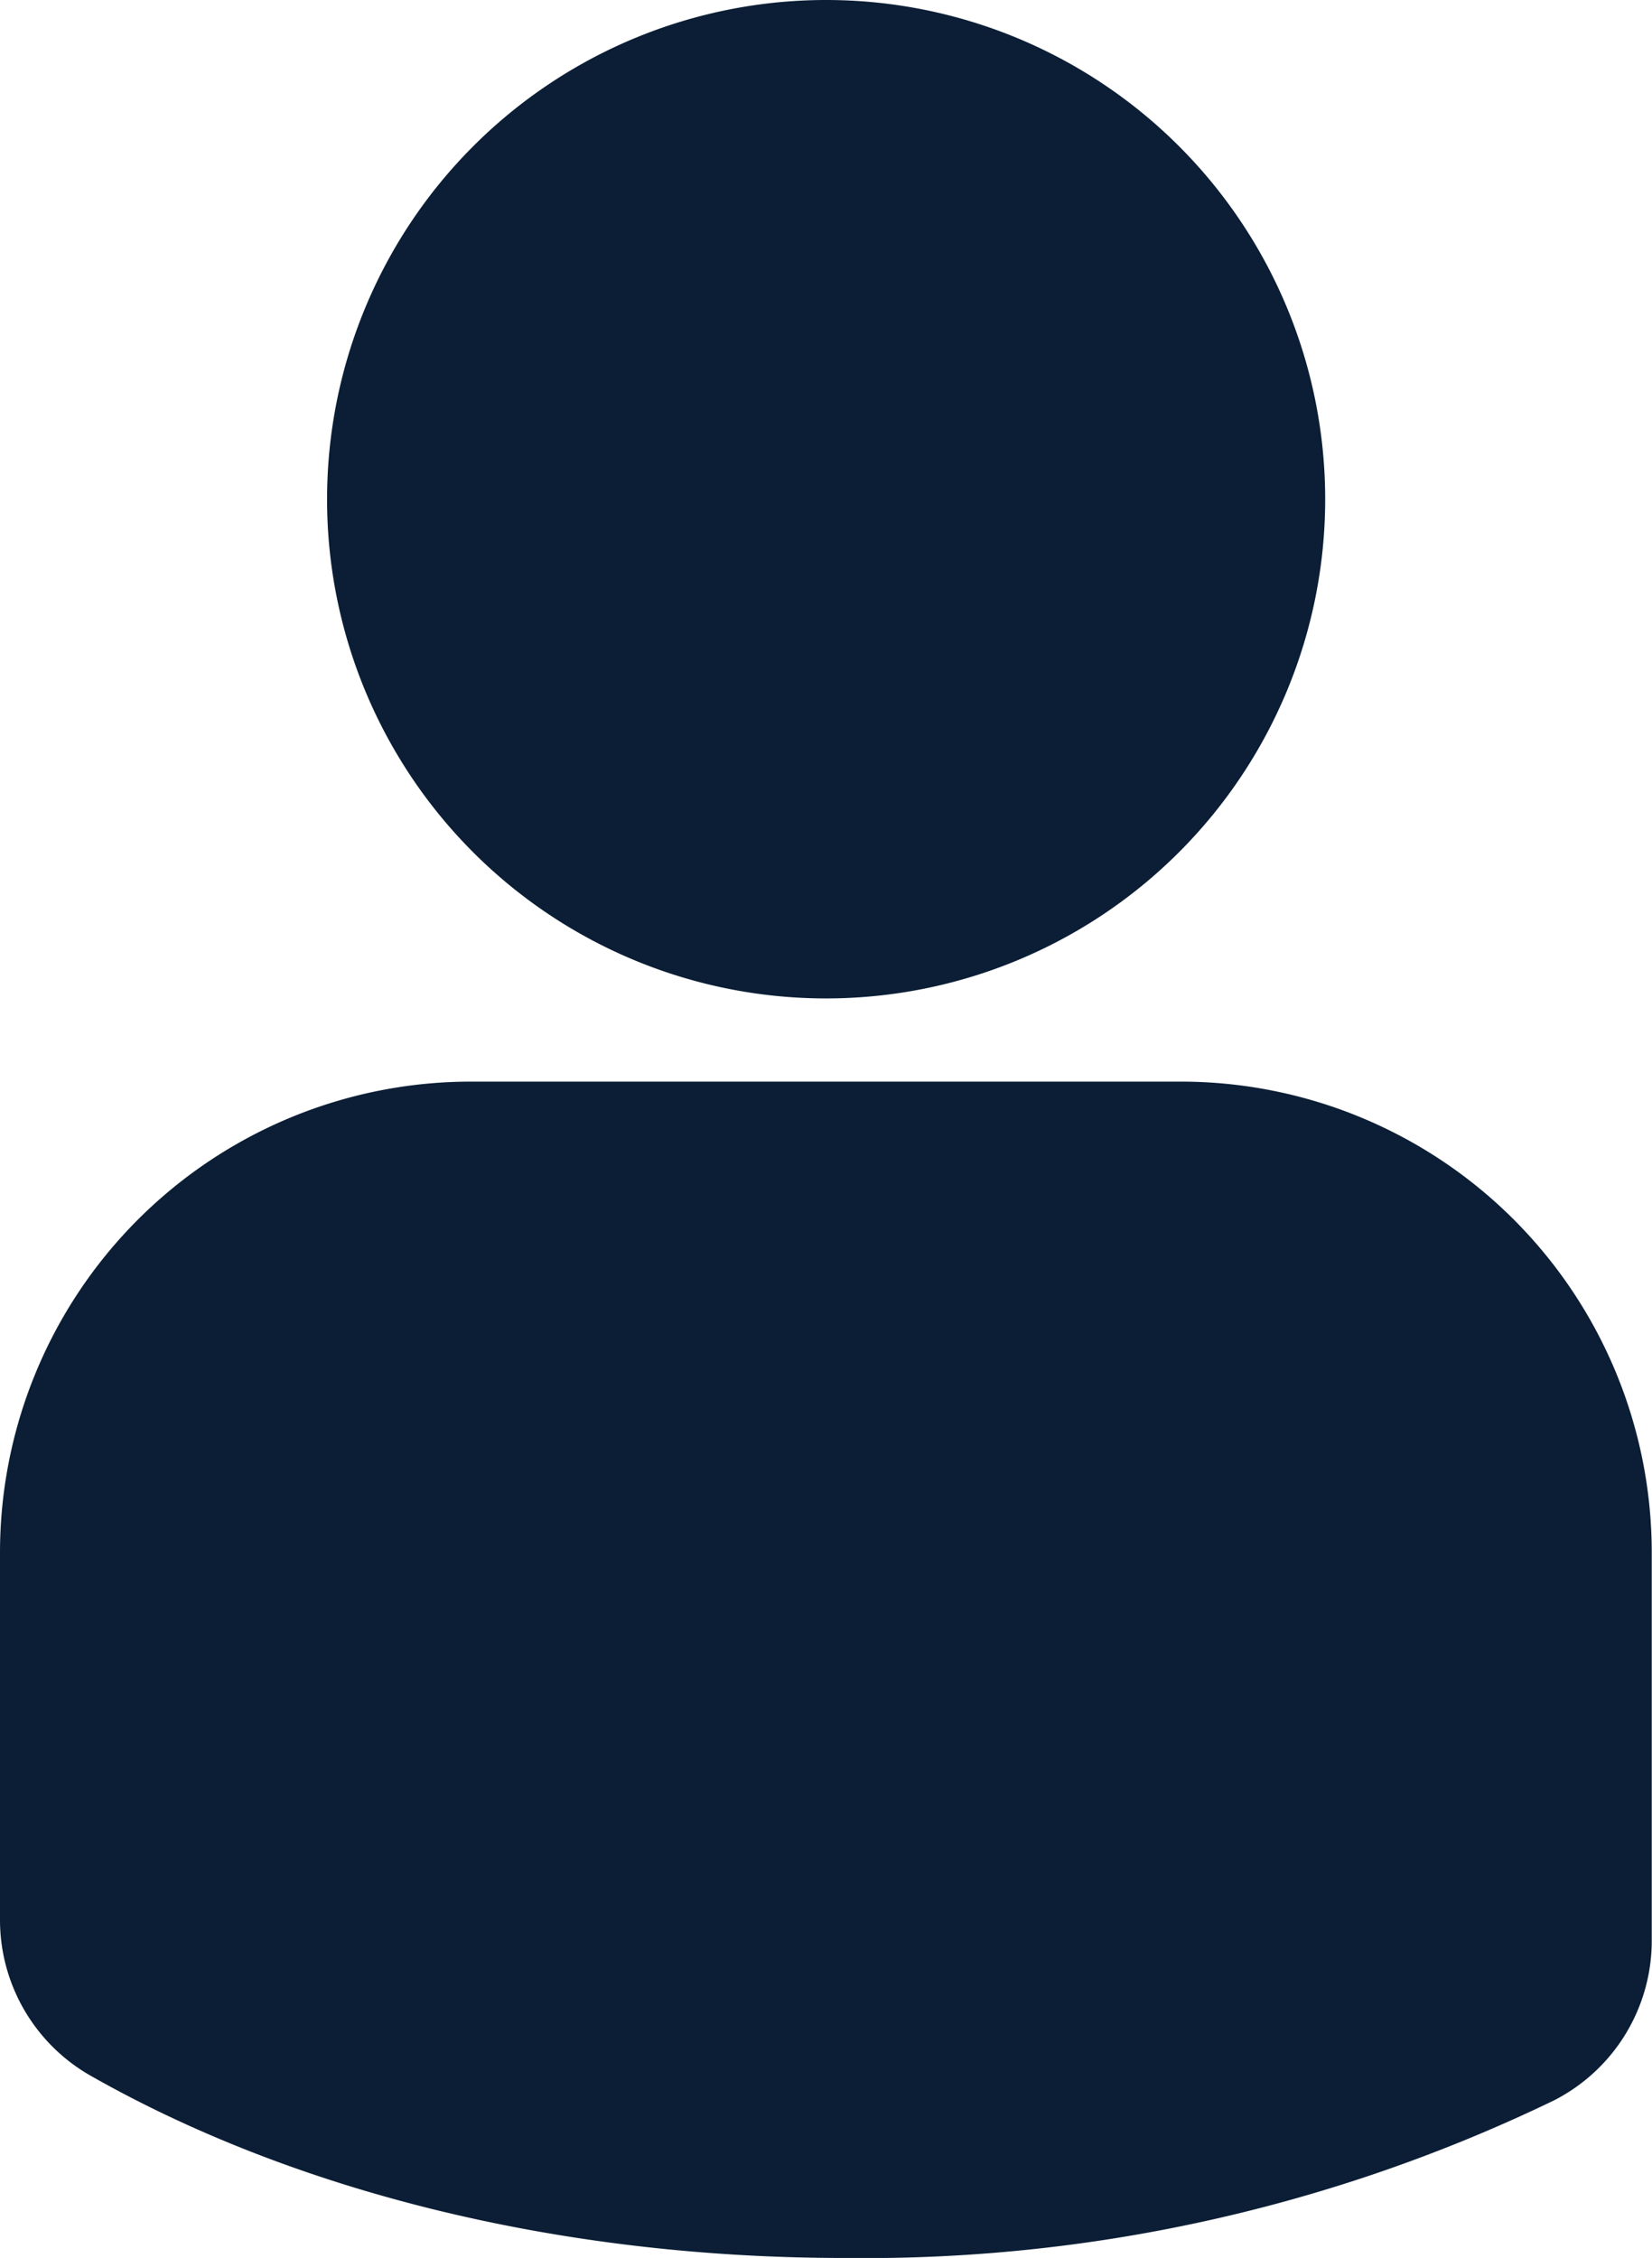
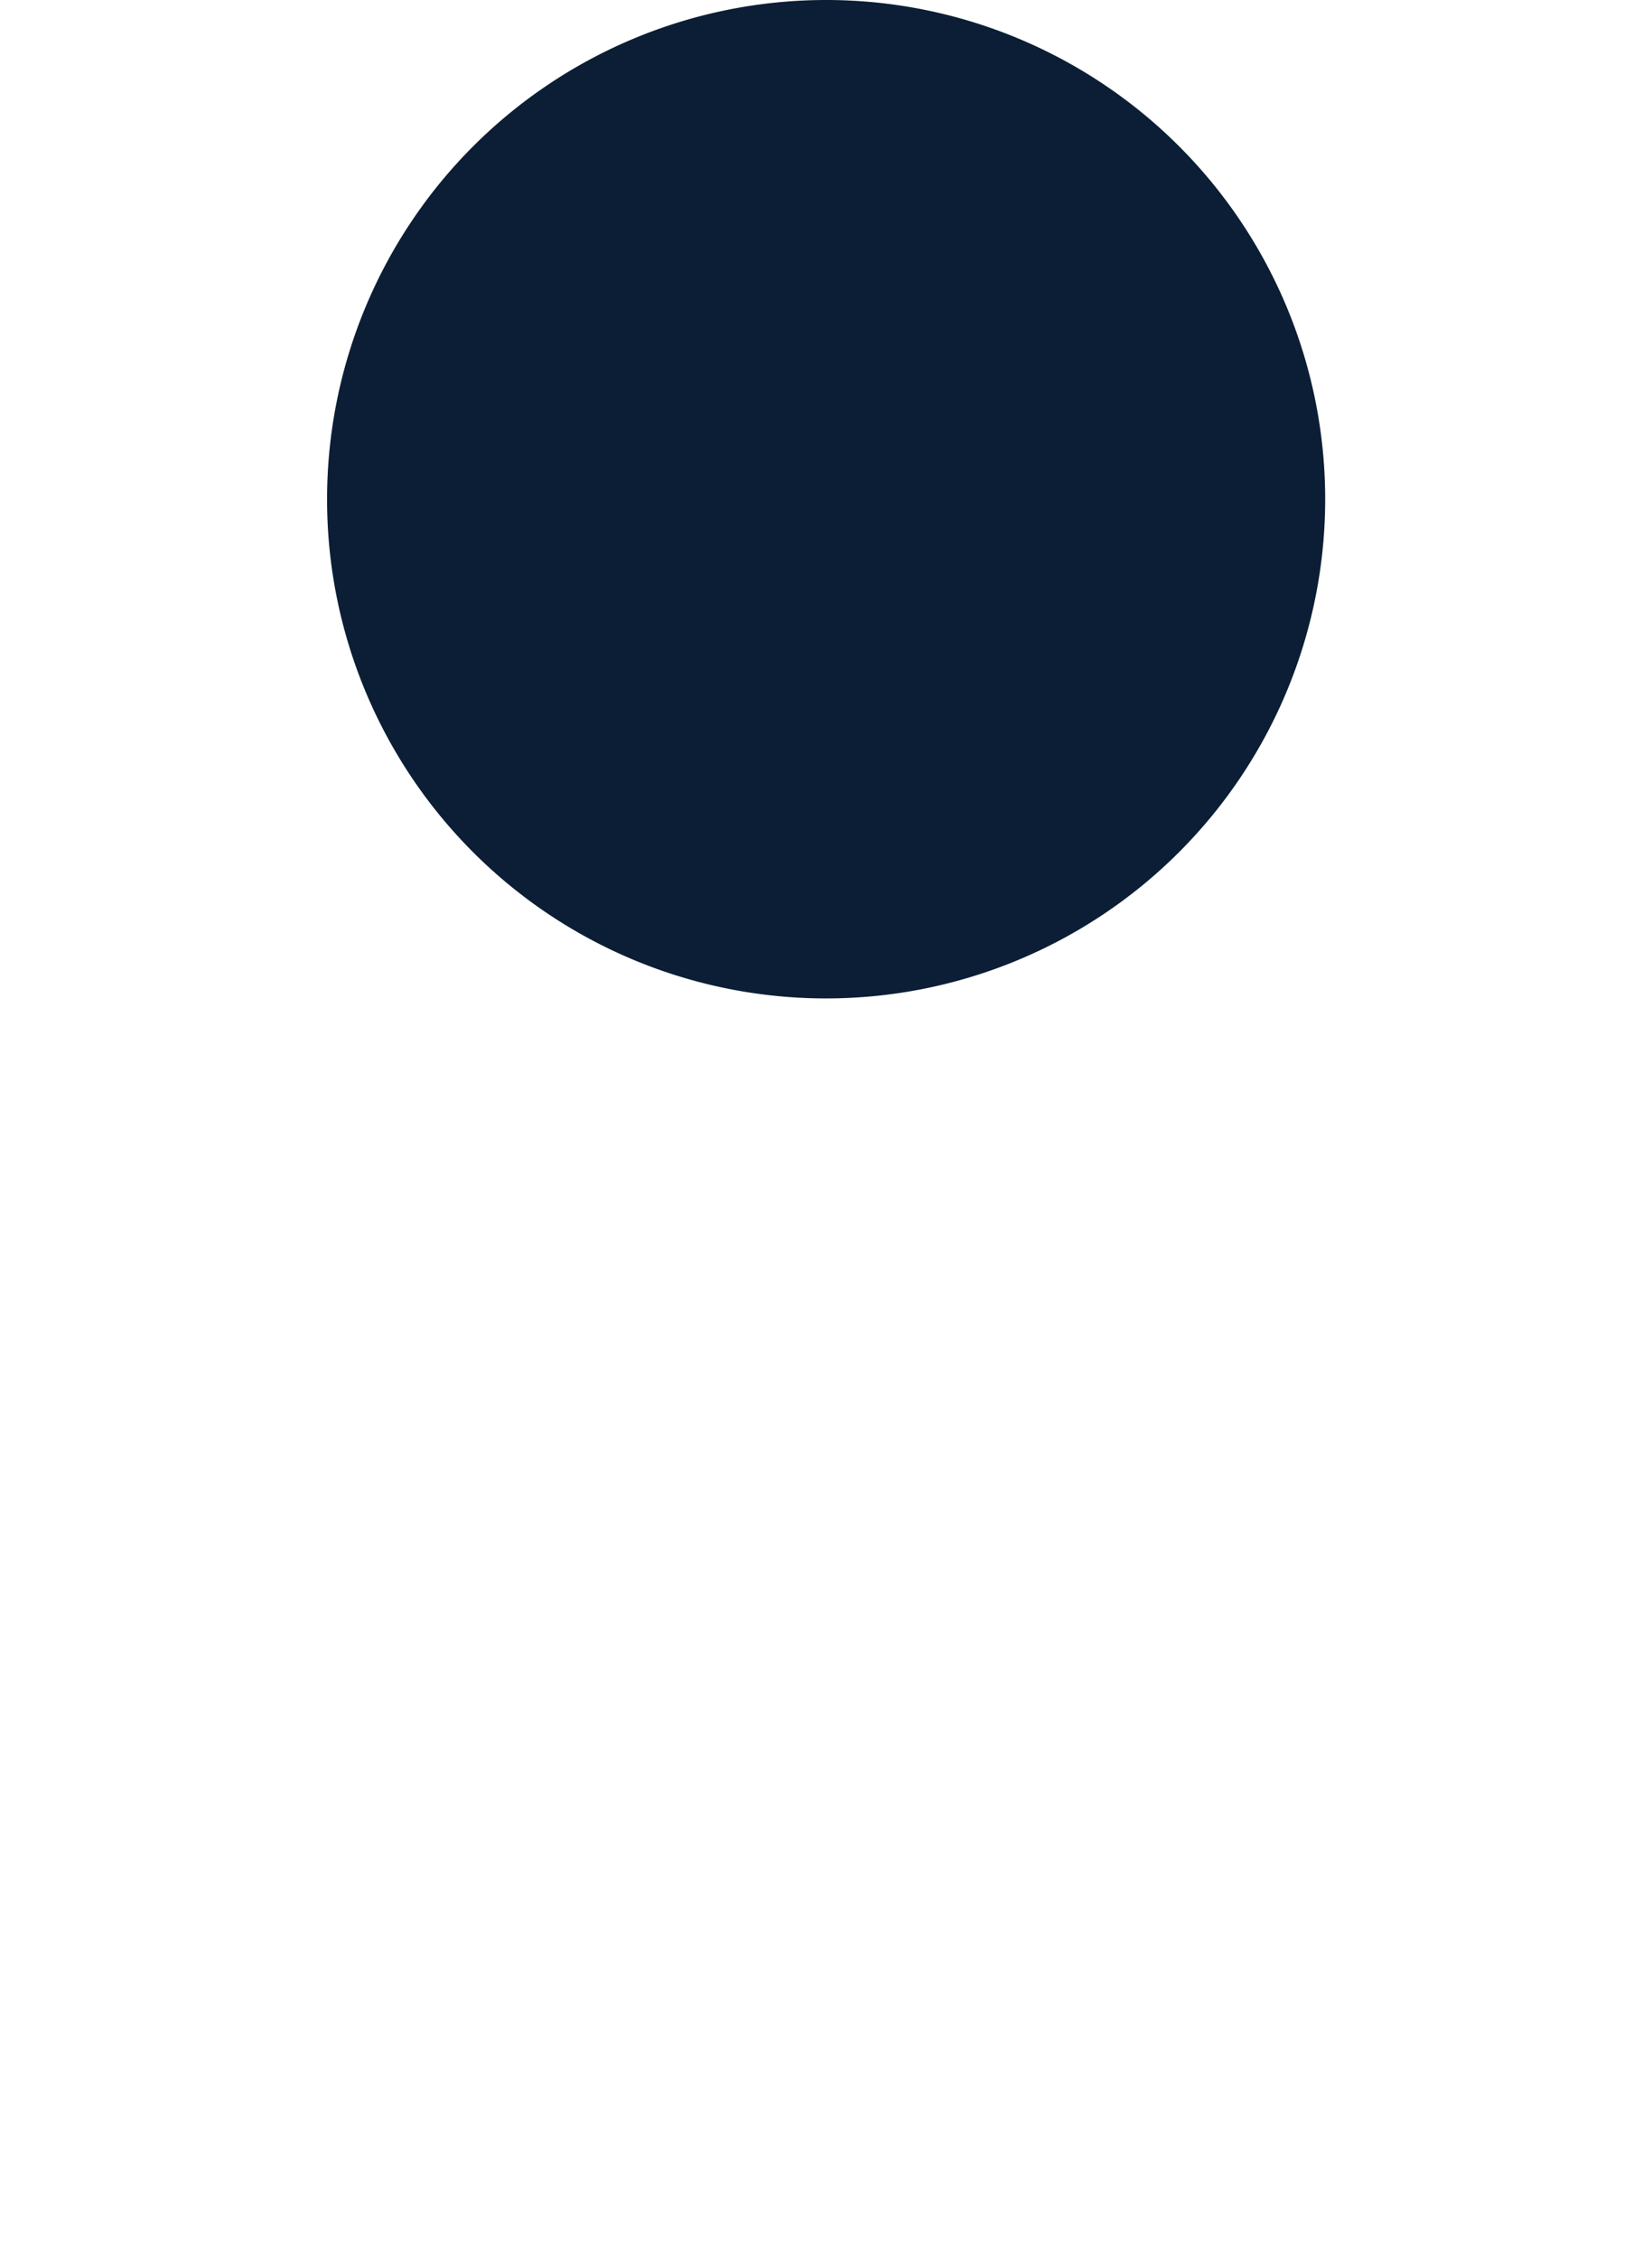
<svg xmlns="http://www.w3.org/2000/svg" viewBox="0 0 64.55 88.2">
  <defs>
    <style>.cls-1{fill:#0b1e35;}</style>
  </defs>
  <g id="Layer_2" data-name="Layer 2">
    <g id="Layer_1-2" data-name="Layer 1">
      <path class="cls-1" d="M32.28,39A19.5,19.5,0,1,0,12.78,19.5,19.49,19.49,0,0,0,32.28,39Z" />
-       <path class="cls-1" d="M46.15,42.25H18.4A18.4,18.4,0,0,0,0,60.65V75a7,7,0,0,0,3.54,6.08C11.35,85.52,21.68,88.2,33,88.2a61.91,61.91,0,0,0,27.71-6.15,7,7,0,0,0,3.83-6.23V60.65A18.4,18.4,0,0,0,46.15,42.25Z" />
    </g>
  </g>
</svg>